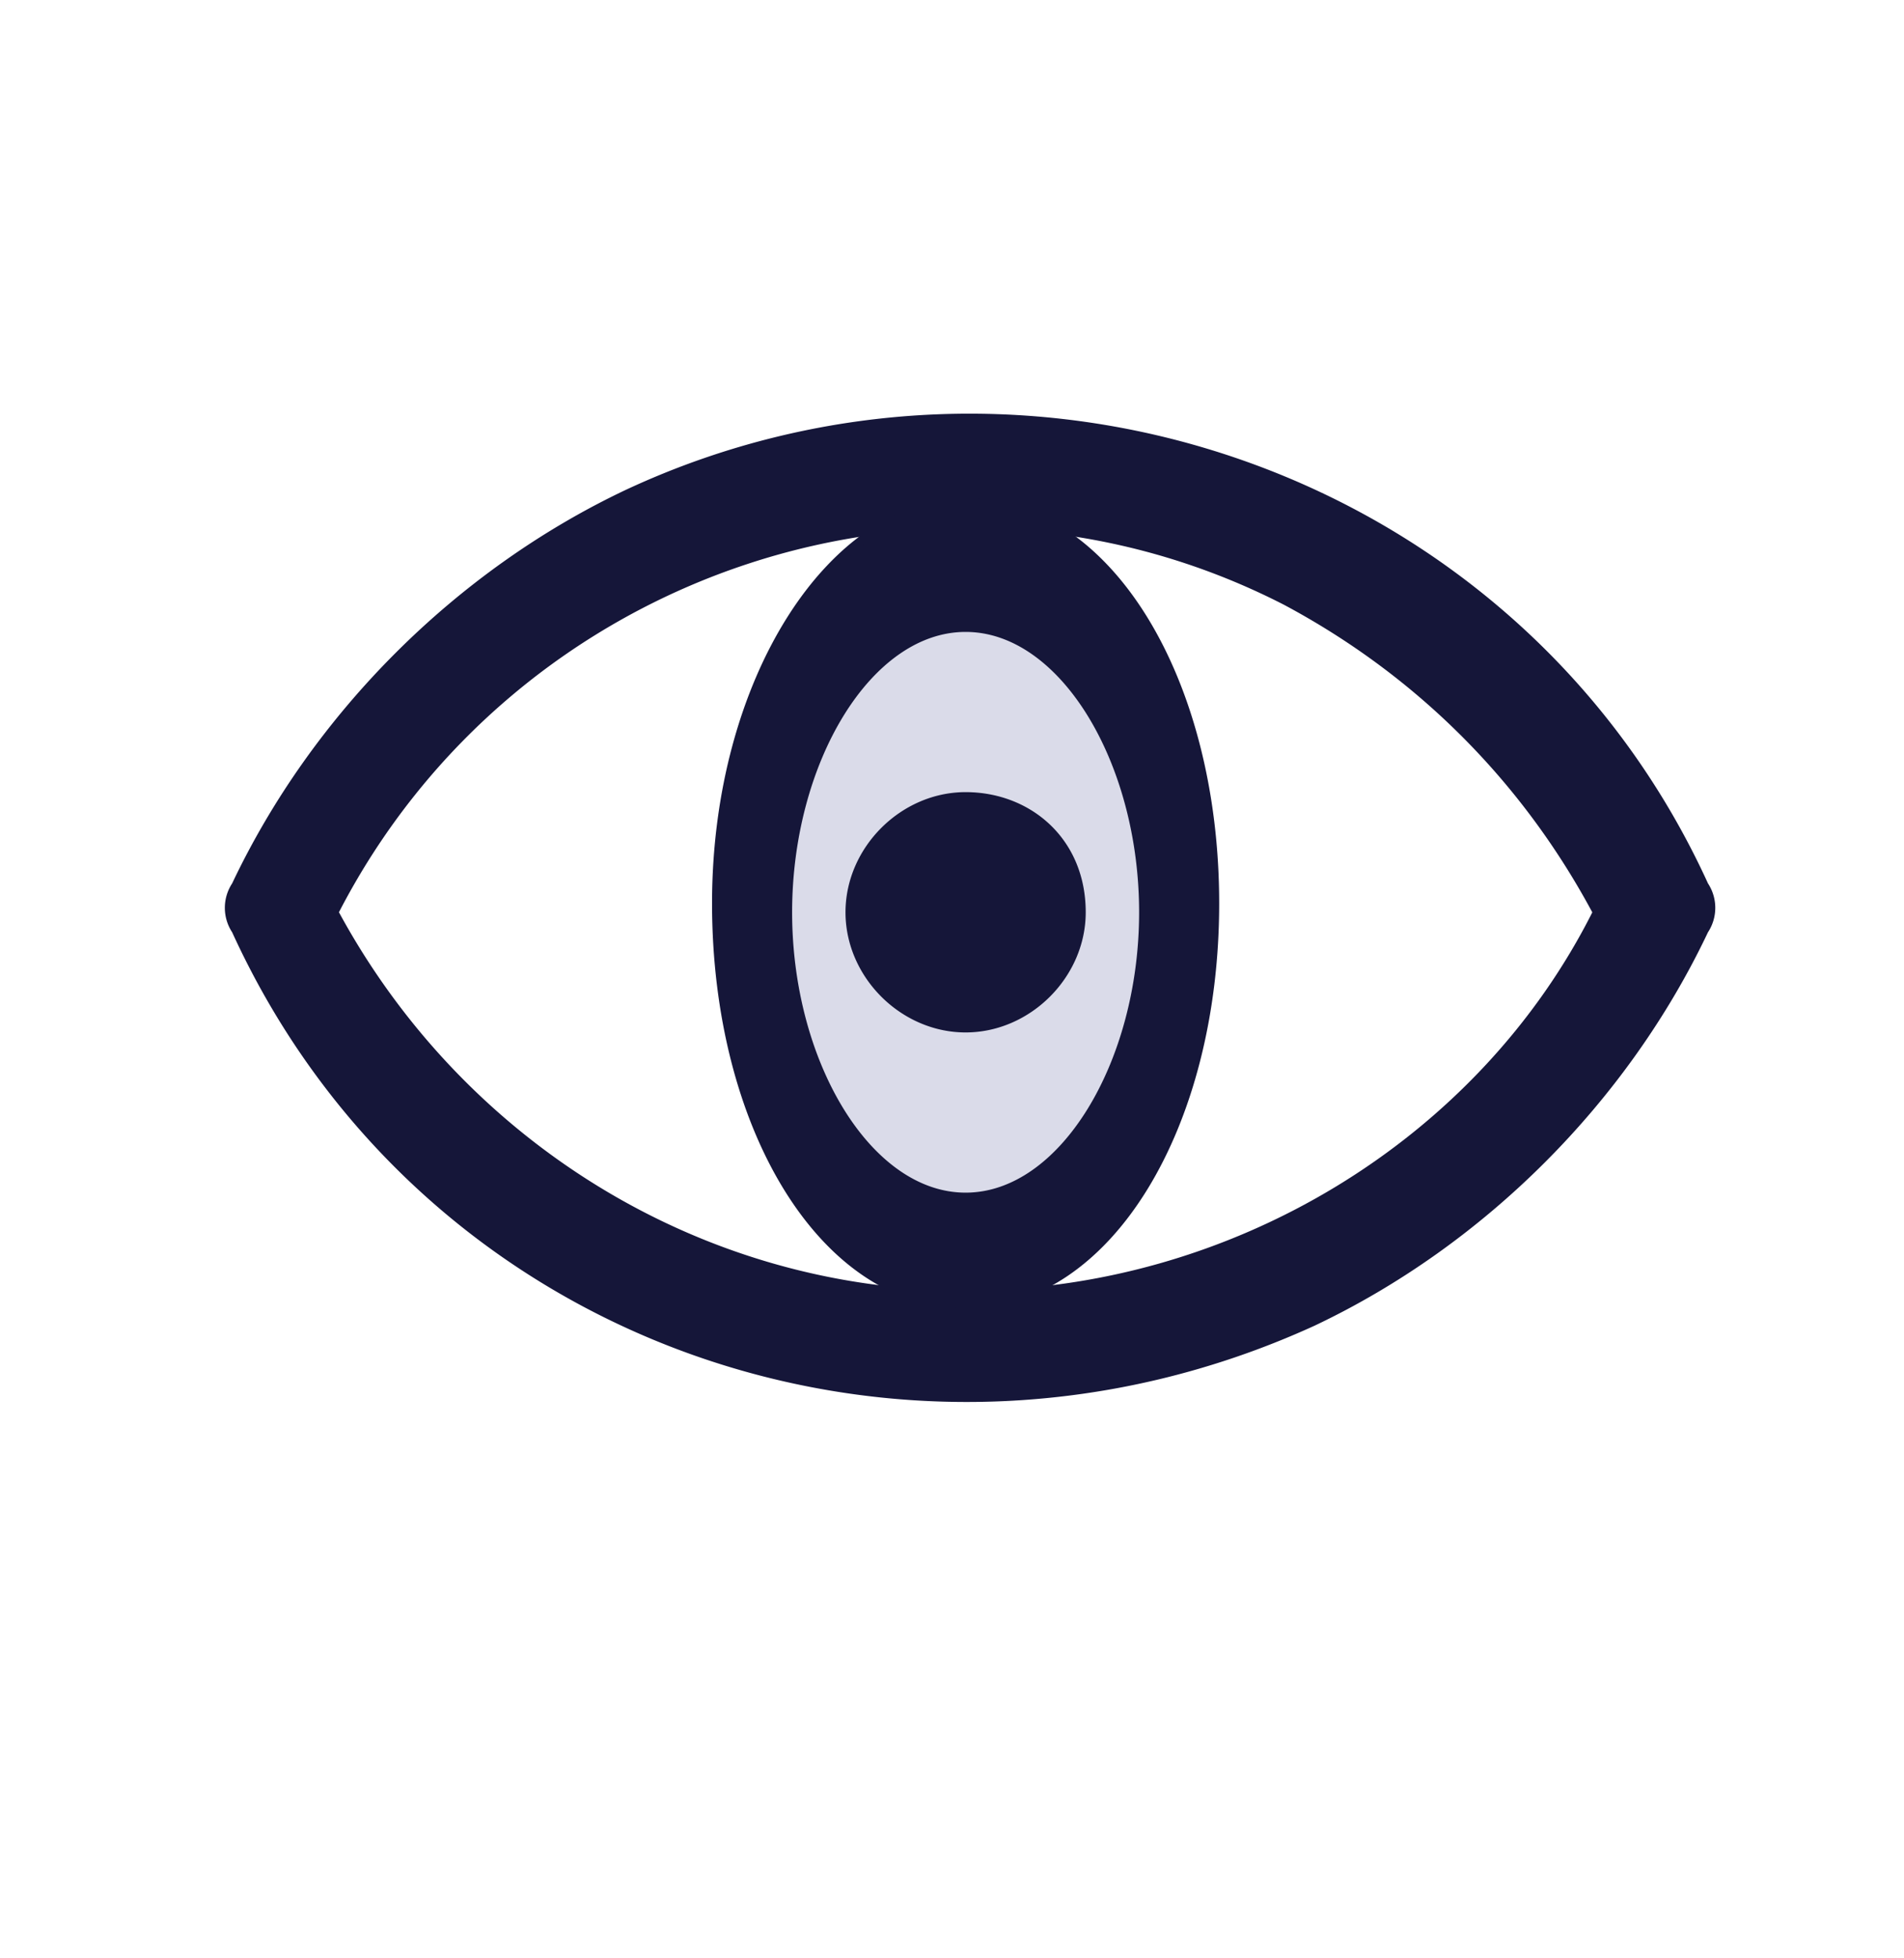
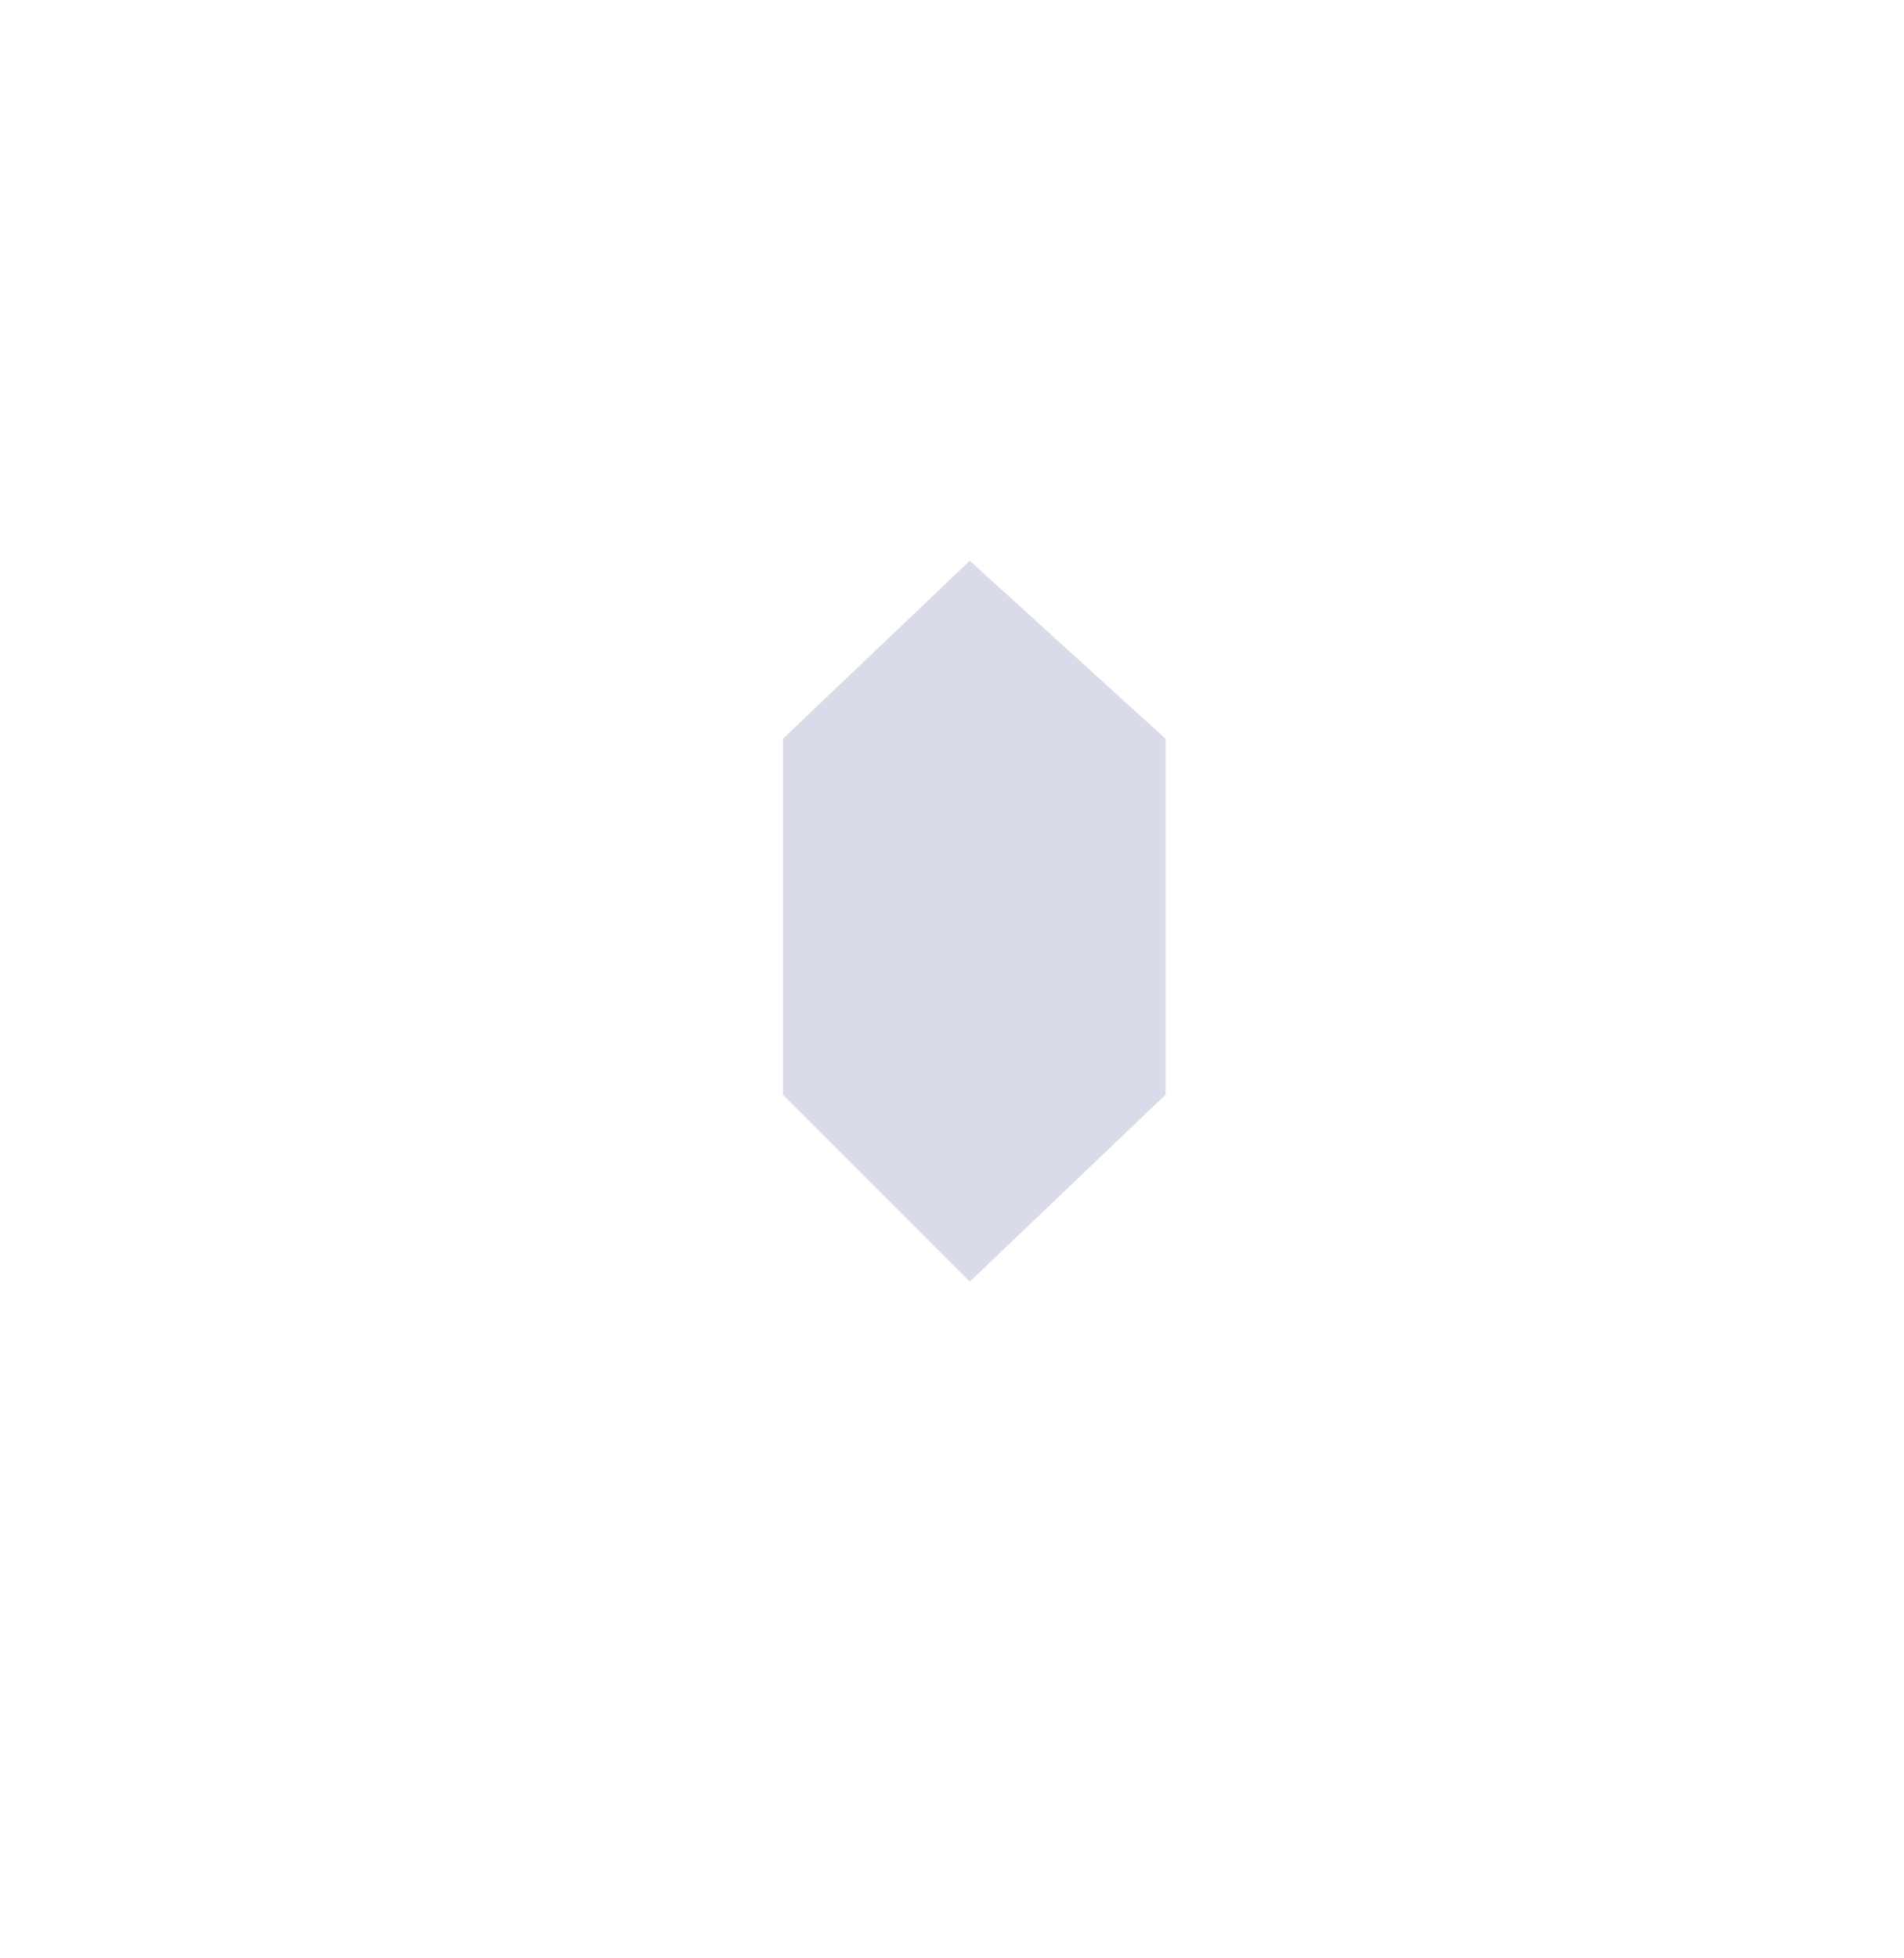
<svg xmlns="http://www.w3.org/2000/svg" viewBox="0 0 21.4 22">
-   <path d="M10.9 6.3l-2.1 2v4l2.1 2.1 2.2-2.1v-4l-2.2-2z" opacity=".55" fill="#bcbdd6" enable-background="new" />
+   <path d="M10.9 6.3l-2.1 2v4l2.1 2.1 2.2-2.1v-4l-2.2-2" opacity=".55" fill="#bcbdd6" enable-background="new" />
  <g fill="#151639">
    <g stroke="#151639" stroke-width=".1">
-       <path d="M19.153 9.95c-2.1-4.6-7.6-6.5-12.1-4.4-1.9.9-3.5 2.5-4.4 4.4a.45.45 0 0 0 0 .5c2.1 4.6 7.5 6.5 12.1 4.4 1.9-.9 3.5-2.5 4.4-4.4a.45.45 0 0 0 0-.5zm-8.3 4.6c-3 0-5.7-1.7-7.1-4.3 2-3.9 6.8-5.5 10.7-3.5 1.5.8 2.7 2 3.5 3.5-1.3 2.6-4.1 4.3-7.1 4.3z" />
-       <path d="M10.853 5.65c-1.5 0-2.8 2-2.8 4.5s1.2 4.5 2.8 4.5 2.8-2 2.8-4.5-1.2-4.5-2.8-4.5zm0 7.8c-1.1 0-2-1.5-2-3.2s.9-3.2 2-3.2 2 1.5 2 3.2-.9 3.2-2 3.2zm0-4.5c-.7 0-1.3.6-1.3 1.3s.6 1.3 1.3 1.3 1.3-.6 1.3-1.3c0-.8-.6-1.3-1.3-1.3zm0 1.7a.47.47 0 0 1-.5-.5.47.47 0 0 1 .5-.5.47.47 0 0 1 .5.5.47.47 0 0 1-.5.5h0z" />
-     </g>
-     <circle cx="10.8" cy="10.4" r="1" />
+       </g>
  </g>
</svg>